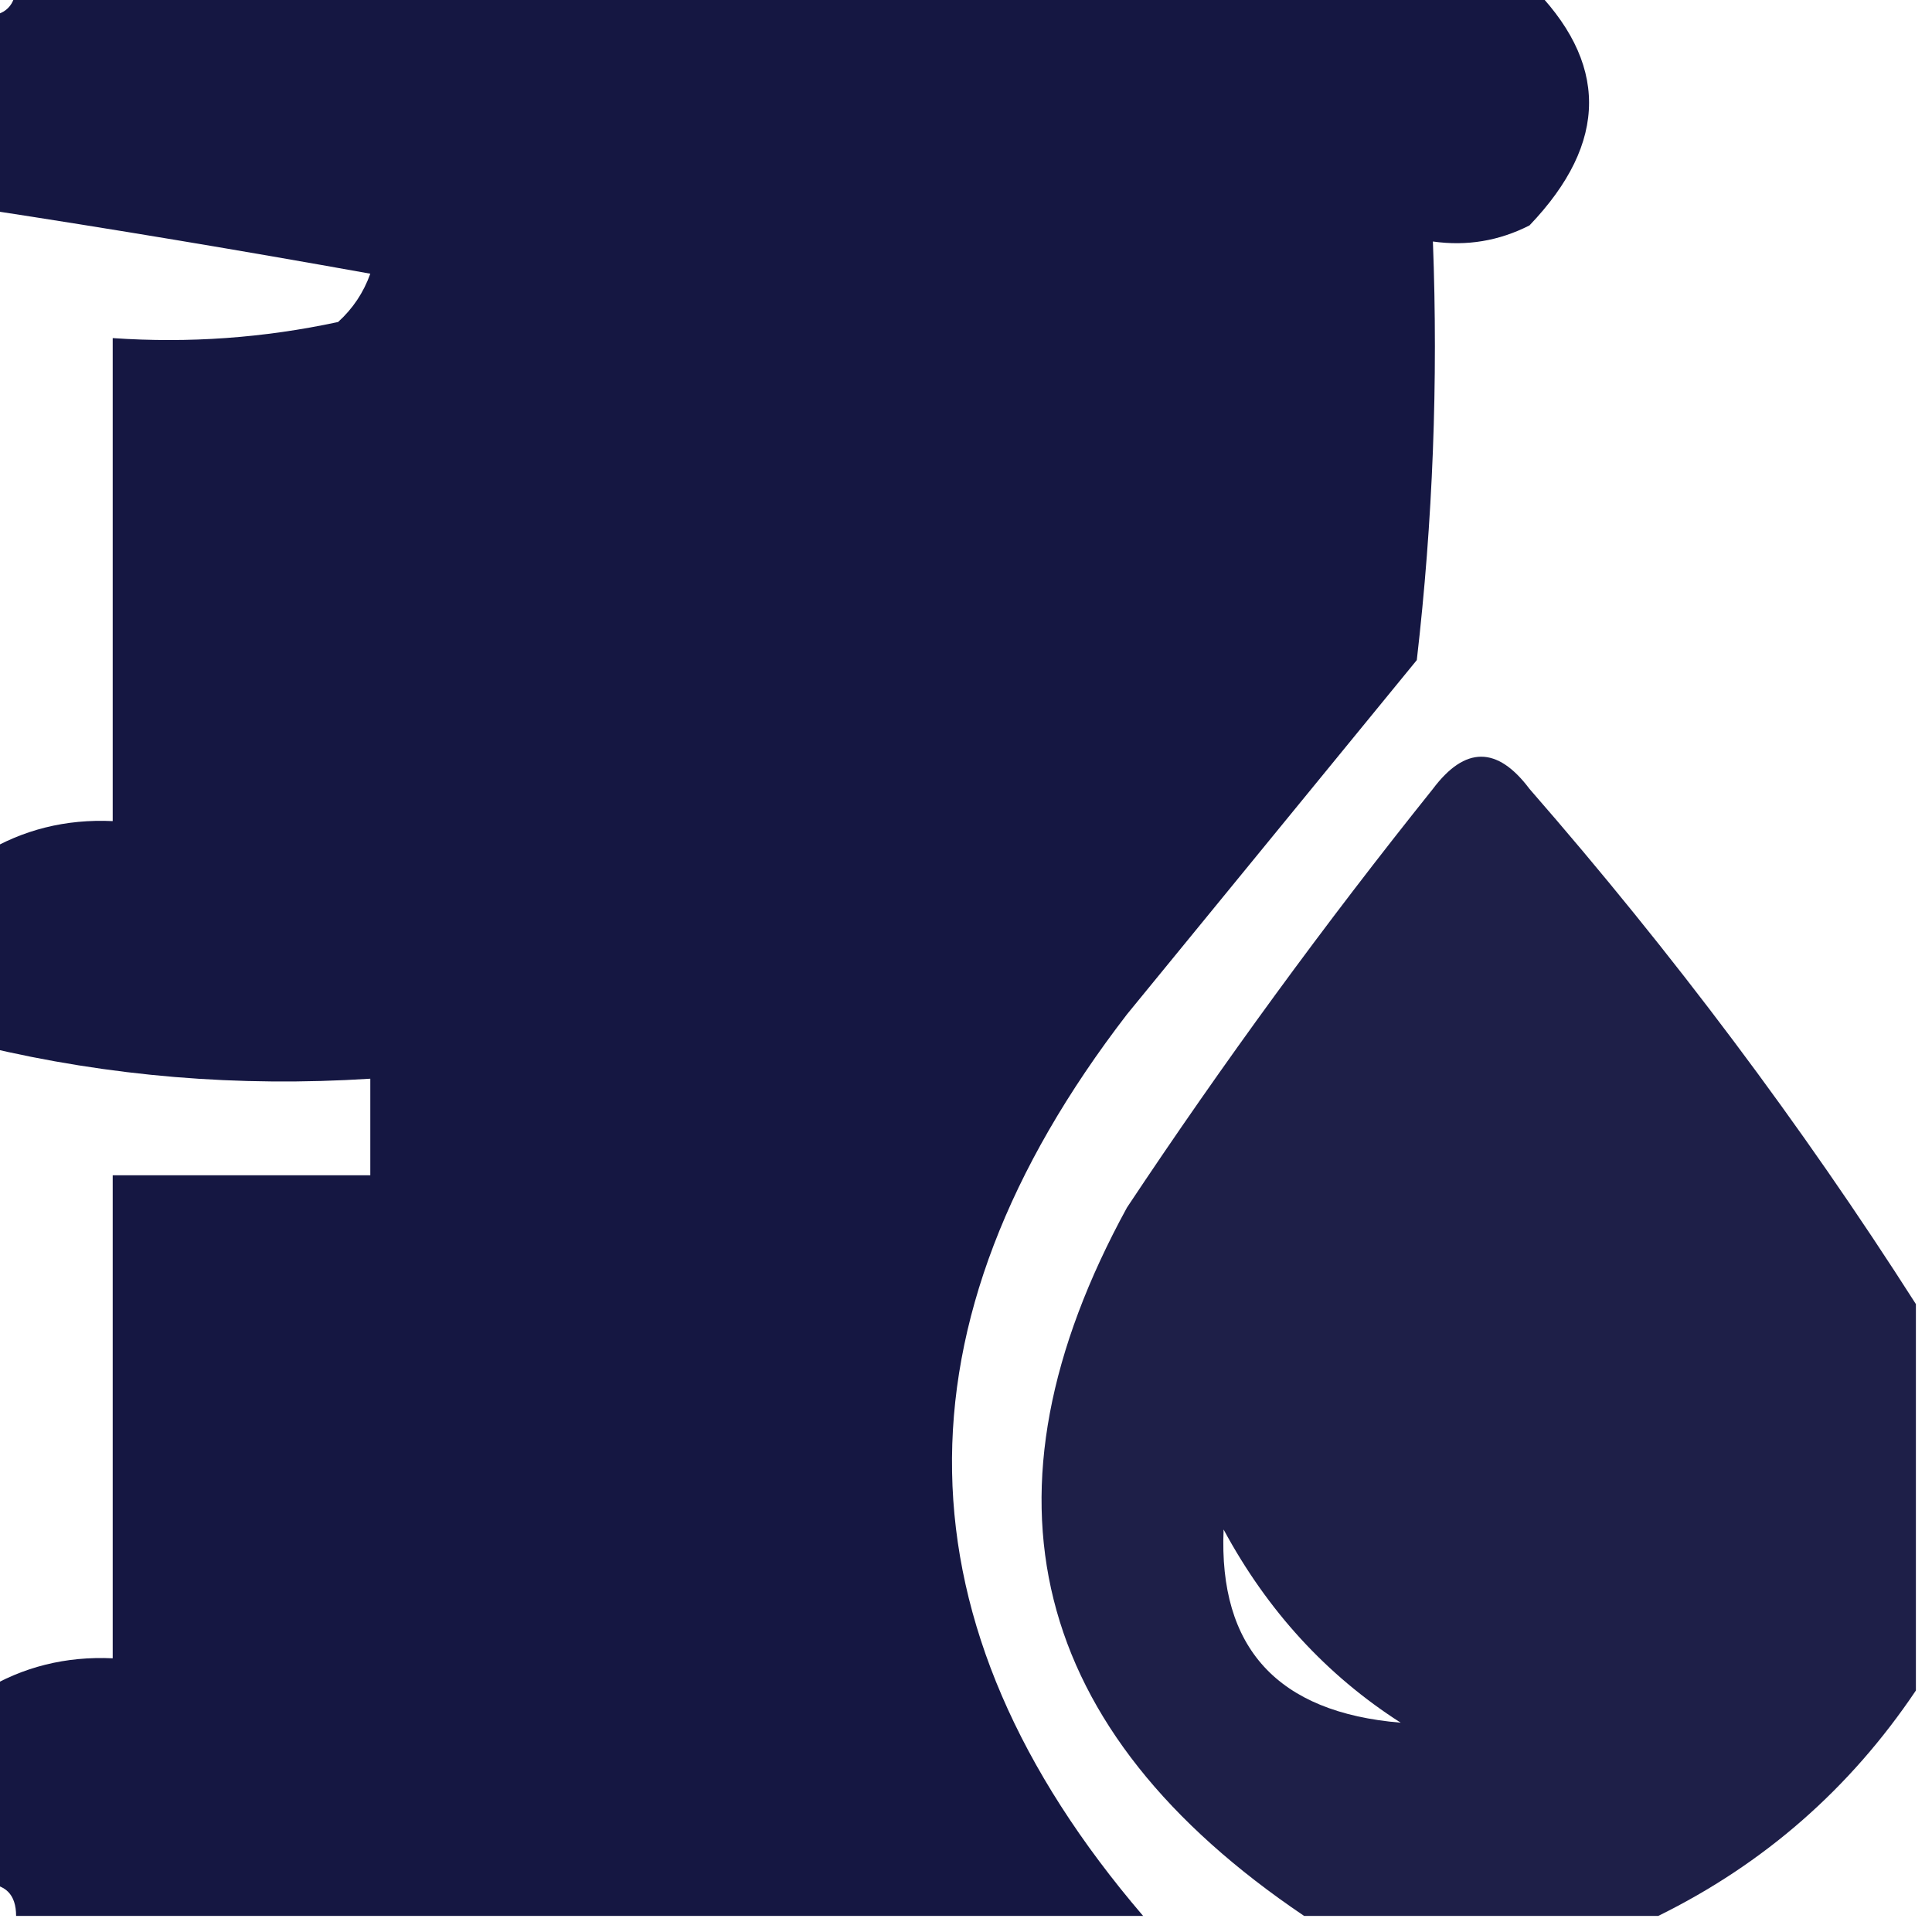
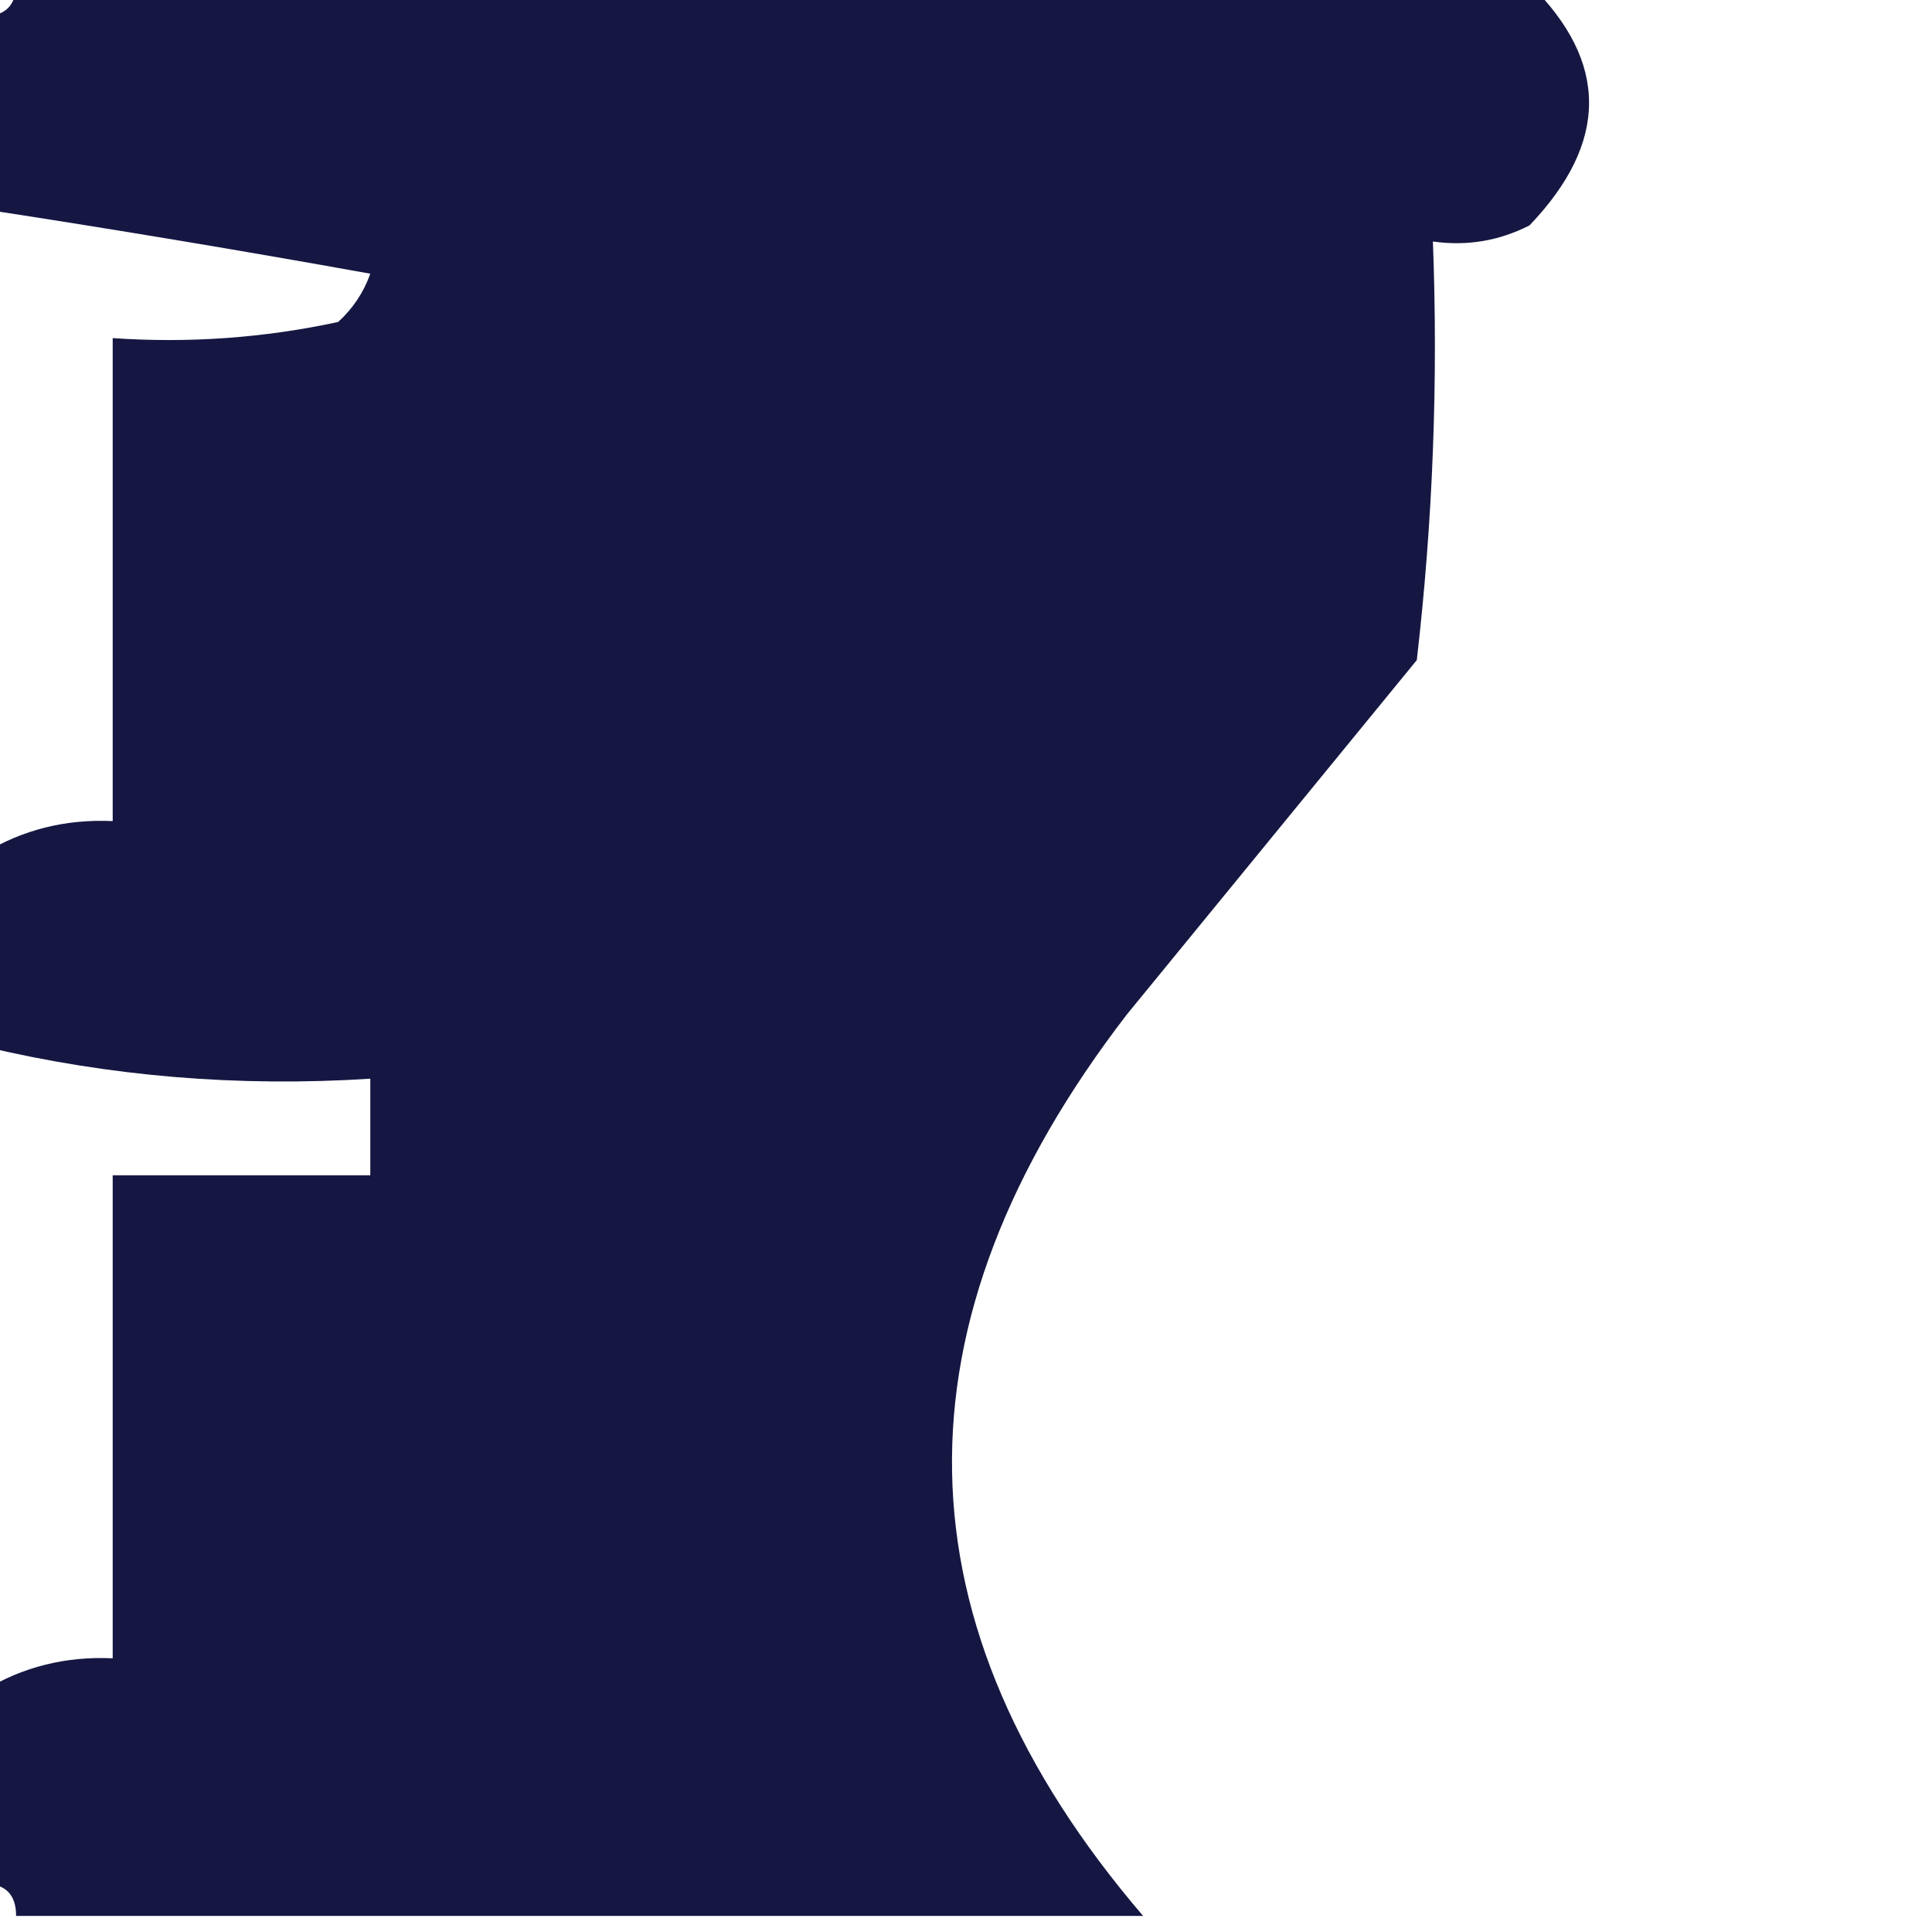
<svg xmlns="http://www.w3.org/2000/svg" version="1.1" width="60px" height="60px" style="shape-rendering:geometricPrecision; text-rendering:geometricPrecision; image-rendering:optimizeQuality; fill-rule:evenodd; clip-rule:evenodd">
  <g>
    <path style="opacity:0.965" fill="#0e103c" d="M 0.5,-0.5 C 16.167,-0.5 31.833,-0.5 47.5,-0.5C 49.966,1.921 49.966,4.421 47.5,7C 46.552,7.483 45.552,7.649 44.5,7.5C 44.666,11.846 44.499,16.179 44,20.5C 41,24.167 38,27.833 35,31.5C 27.59,41.123 27.757,50.457 35.5,59.5C 23.833,59.5 12.167,59.5 0.5,59.5C 0.5,58.833 0.167,58.5 -0.5,58.5C -0.5,56.5 -0.5,54.5 -0.5,52.5C 0.708,51.766 2.041,51.433 3.5,51.5C 3.5,46.5 3.5,41.5 3.5,36.5C 6.167,36.5 8.833,36.5 11.5,36.5C 11.5,35.5 11.5,34.5 11.5,33.5C 7.4,33.763 3.4,33.43 -0.5,32.5C -0.5,30.5 -0.5,28.5 -0.5,26.5C 0.708,25.766 2.041,25.433 3.5,25.5C 3.5,20.5 3.5,15.5 3.5,10.5C 5.857,10.663 8.19,10.497 10.5,10C 10.957,9.586 11.291,9.086 11.5,8.5C 7.459,7.773 3.459,7.106 -0.5,6.5C -0.5,4.5 -0.5,2.5 -0.5,0.5C 0.167,0.5 0.5,0.167 0.5,-0.5 Z" />
  </g>
  <g>
-     <path style="opacity:0.93" fill="#0e103b" d="M 59.5,40.5 C 59.5,44.5 59.5,48.5 59.5,52.5C 57.451,55.55 54.784,57.883 51.5,59.5C 47.833,59.5 44.167,59.5 40.5,59.5C 31.963,53.74 30.13,46.407 35,37.5C 37.973,33.026 41.14,28.693 44.5,24.5C 45.5,23.167 46.5,23.167 47.5,24.5C 51.941,29.593 55.941,34.926 59.5,40.5 Z M 43.5,53.5 C 39.677,53.182 37.843,51.182 38,47.5C 39.36,50.023 41.193,52.023 43.5,53.5 Z" />
-   </g>
+     </g>
</svg>